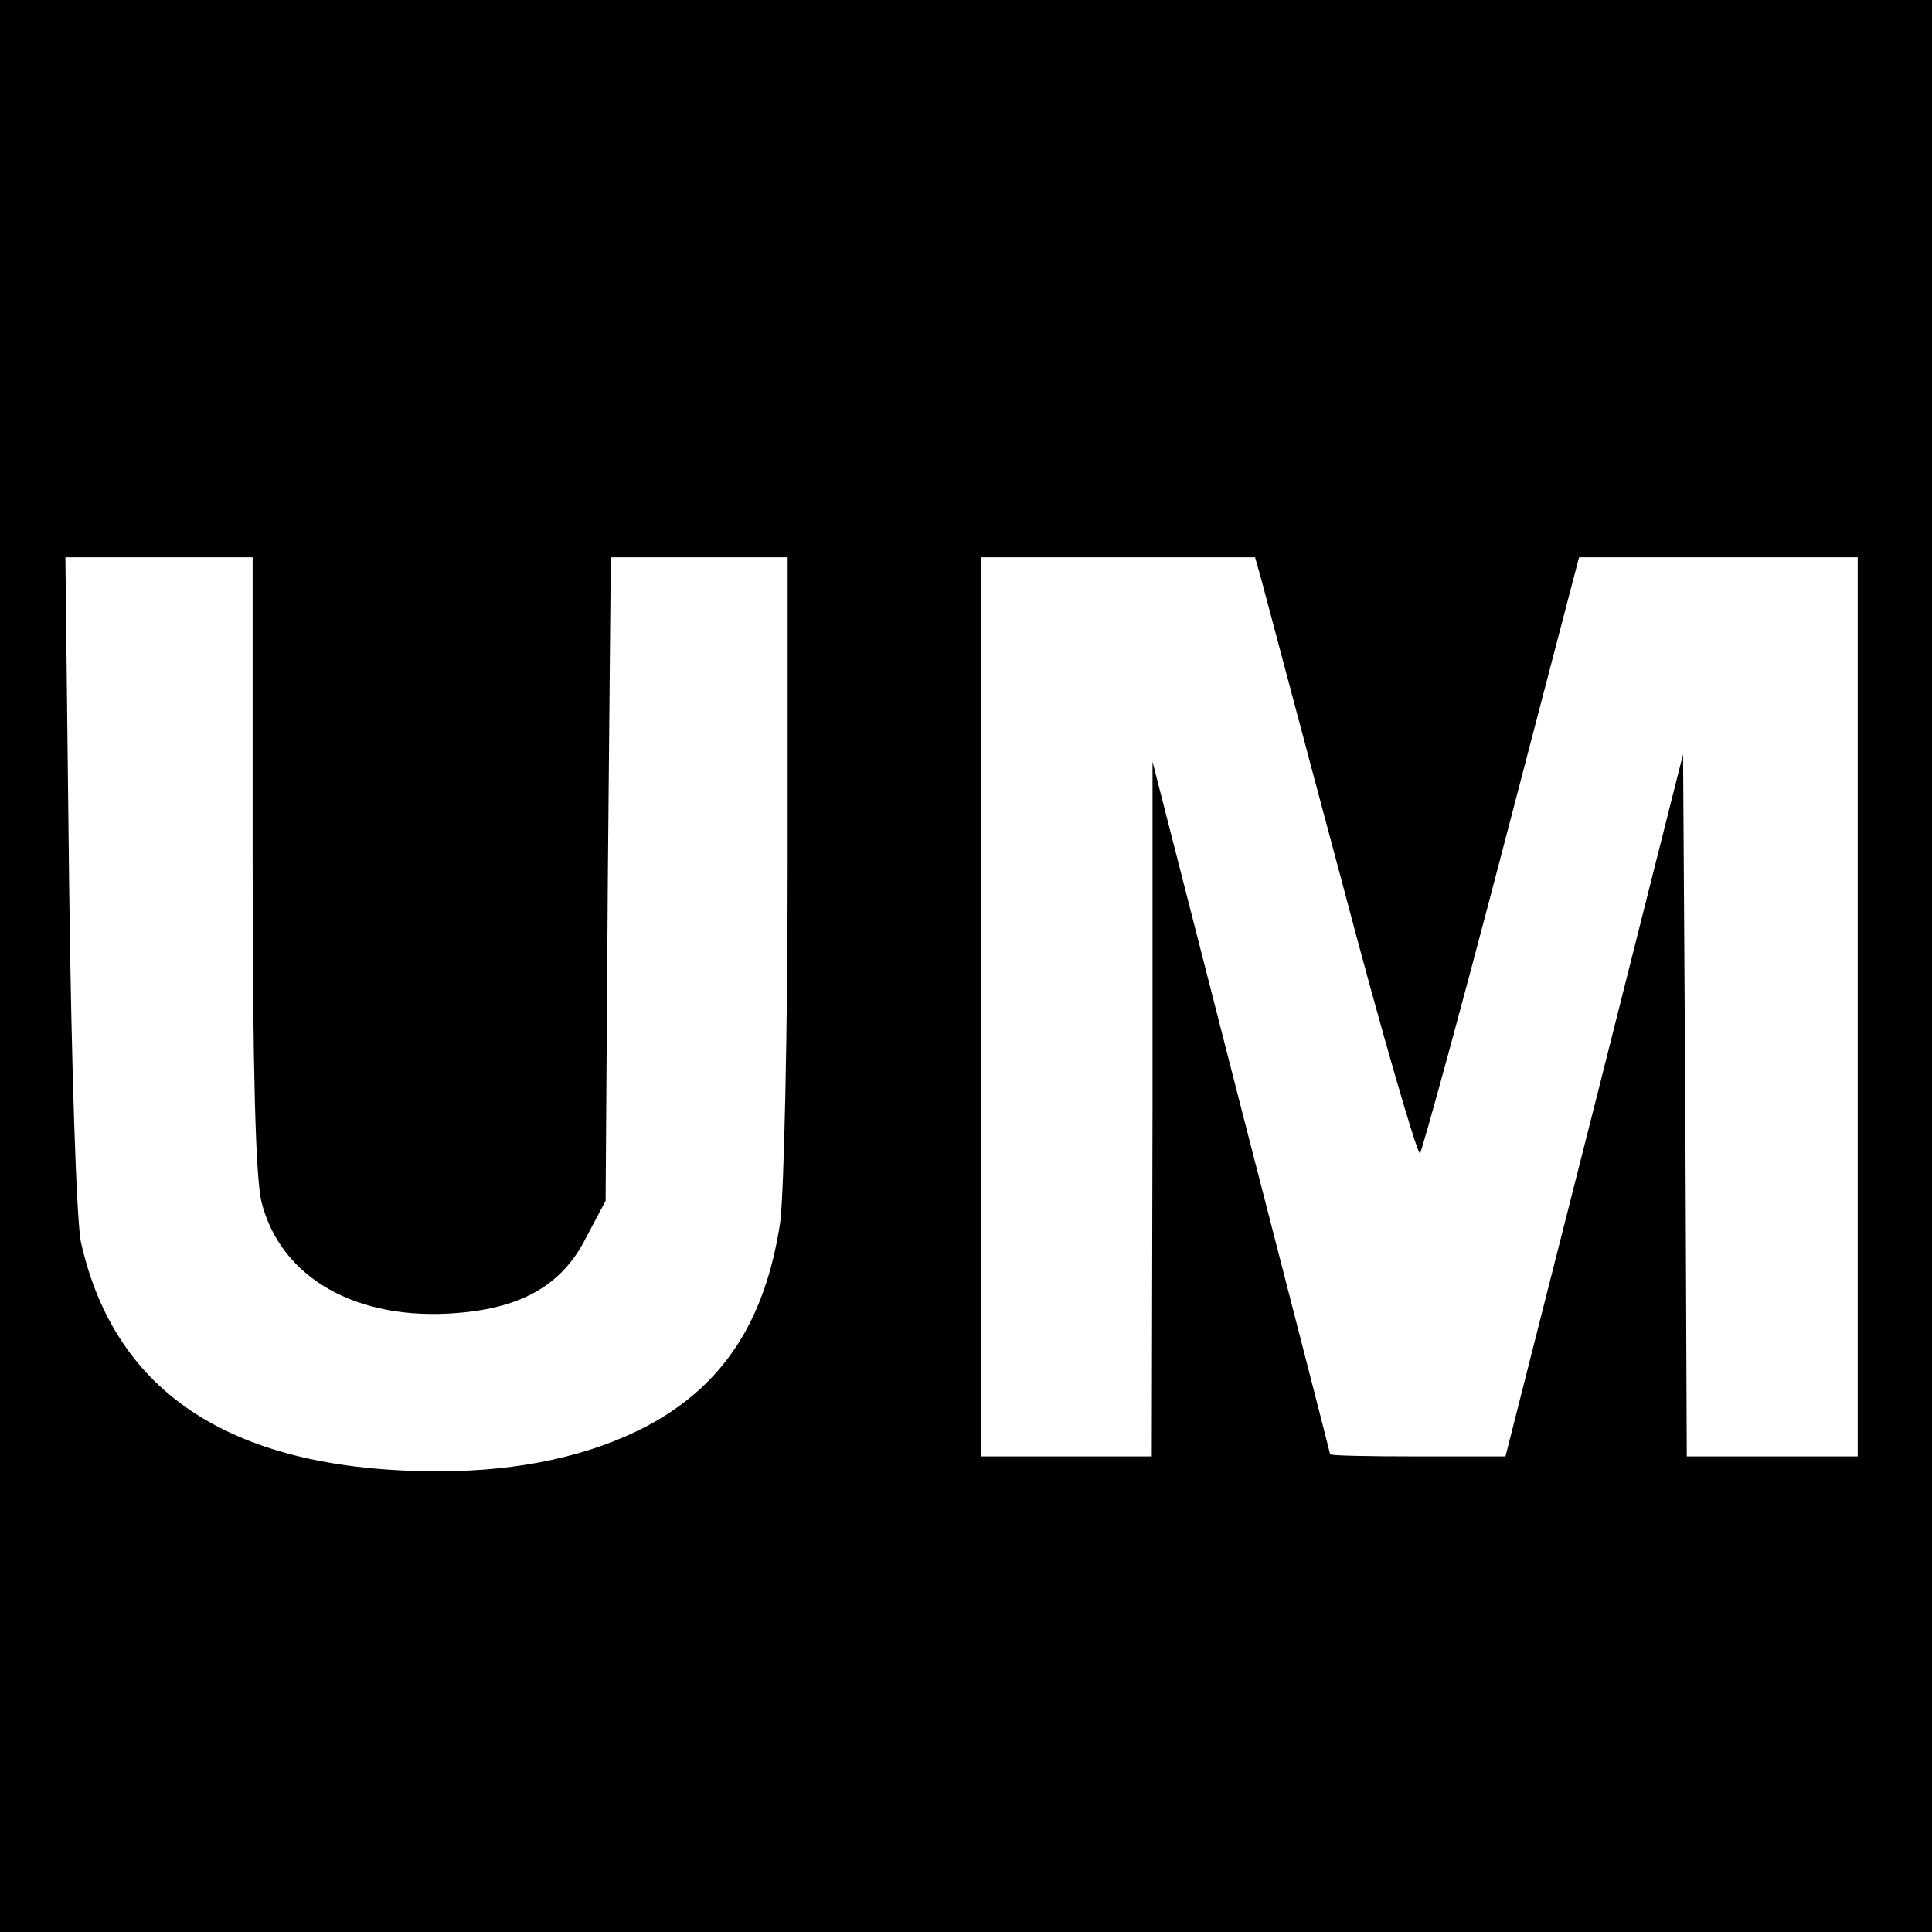
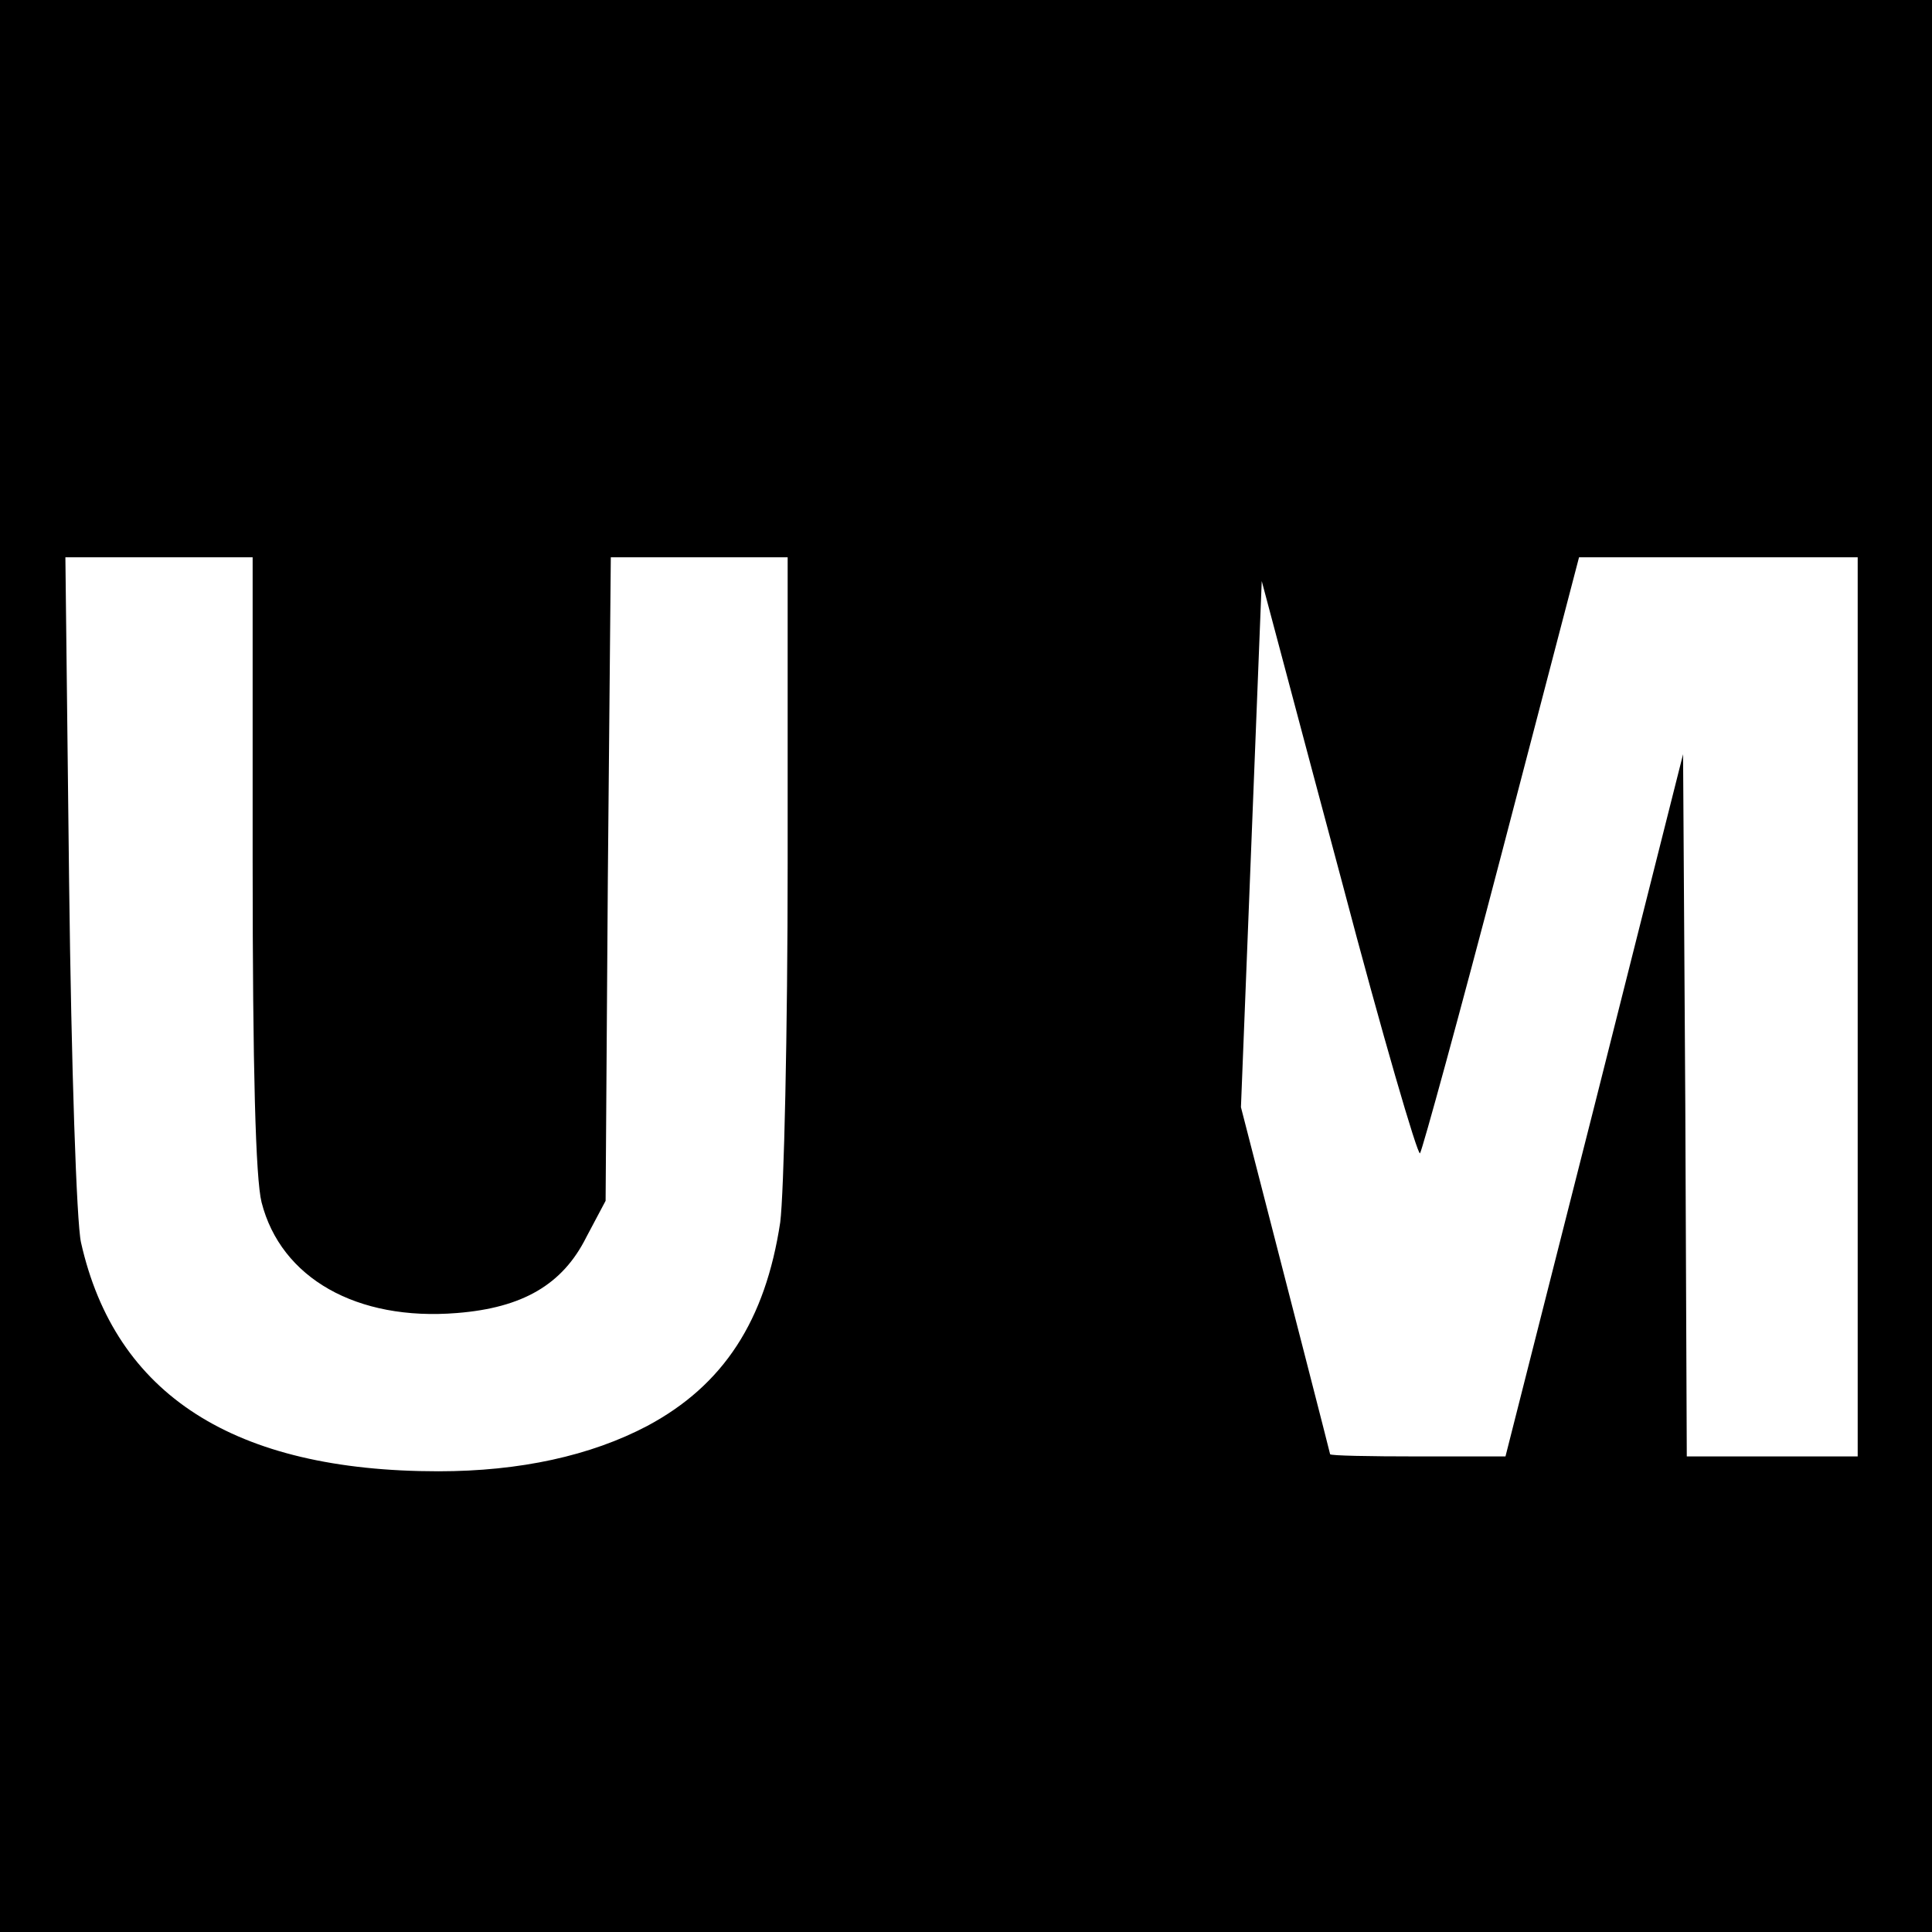
<svg xmlns="http://www.w3.org/2000/svg" version="1.0" width="260pt" height="260pt" viewBox="0 0 260 260" preserveAspectRatio="xMidYMid meet">
  <g transform="translate(0,260) scale(0.1,-0.1)" fill="#000000" stroke="none">
-     <path d="M0 1300 l0 -1300 1300 0 1300 0 0 1300 0 1300 -1300 0 -1300 0 0 -1300z m340 139 c0 -279 4 -425 12 -457 26 -102 128 -160 263 -149 88 7 142 38 174 102 l26 49 3 433 4 433 119 0 119 0 0 -412 c0 -227 -5 -444 -10 -483 -20 -132 -76 -219 -179 -274 -76 -40 -171 -61 -281 -61 -275 0 -435 103 -481 308 -6 27 -13 236 -16 485 l-5 437 126 0 126 0 0 -411z m1358 379 c5 -18 53 -200 108 -405 54 -205 102 -369 105 -365 3 4 53 186 110 404 l104 398 188 0 187 0 0 -605 0 -605 -115 0 -115 0 -2 473 -3 472 -119 -472 -120 -473 -118 0 c-65 0 -118 1 -118 3 0 1 -54 211 -120 467 l-119 465 0 -467 -1 -468 -115 0 -115 0 0 605 0 605 185 0 184 0 9 -32z" />
+     <path d="M0 1300 l0 -1300 1300 0 1300 0 0 1300 0 1300 -1300 0 -1300 0 0 -1300z m340 139 c0 -279 4 -425 12 -457 26 -102 128 -160 263 -149 88 7 142 38 174 102 l26 49 3 433 4 433 119 0 119 0 0 -412 c0 -227 -5 -444 -10 -483 -20 -132 -76 -219 -179 -274 -76 -40 -171 -61 -281 -61 -275 0 -435 103 -481 308 -6 27 -13 236 -16 485 l-5 437 126 0 126 0 0 -411z m1358 379 c5 -18 53 -200 108 -405 54 -205 102 -369 105 -365 3 4 53 186 110 404 l104 398 188 0 187 0 0 -605 0 -605 -115 0 -115 0 -2 473 -3 472 -119 -472 -120 -473 -118 0 c-65 0 -118 1 -118 3 0 1 -54 211 -120 467 z" />
  </g>
</svg>